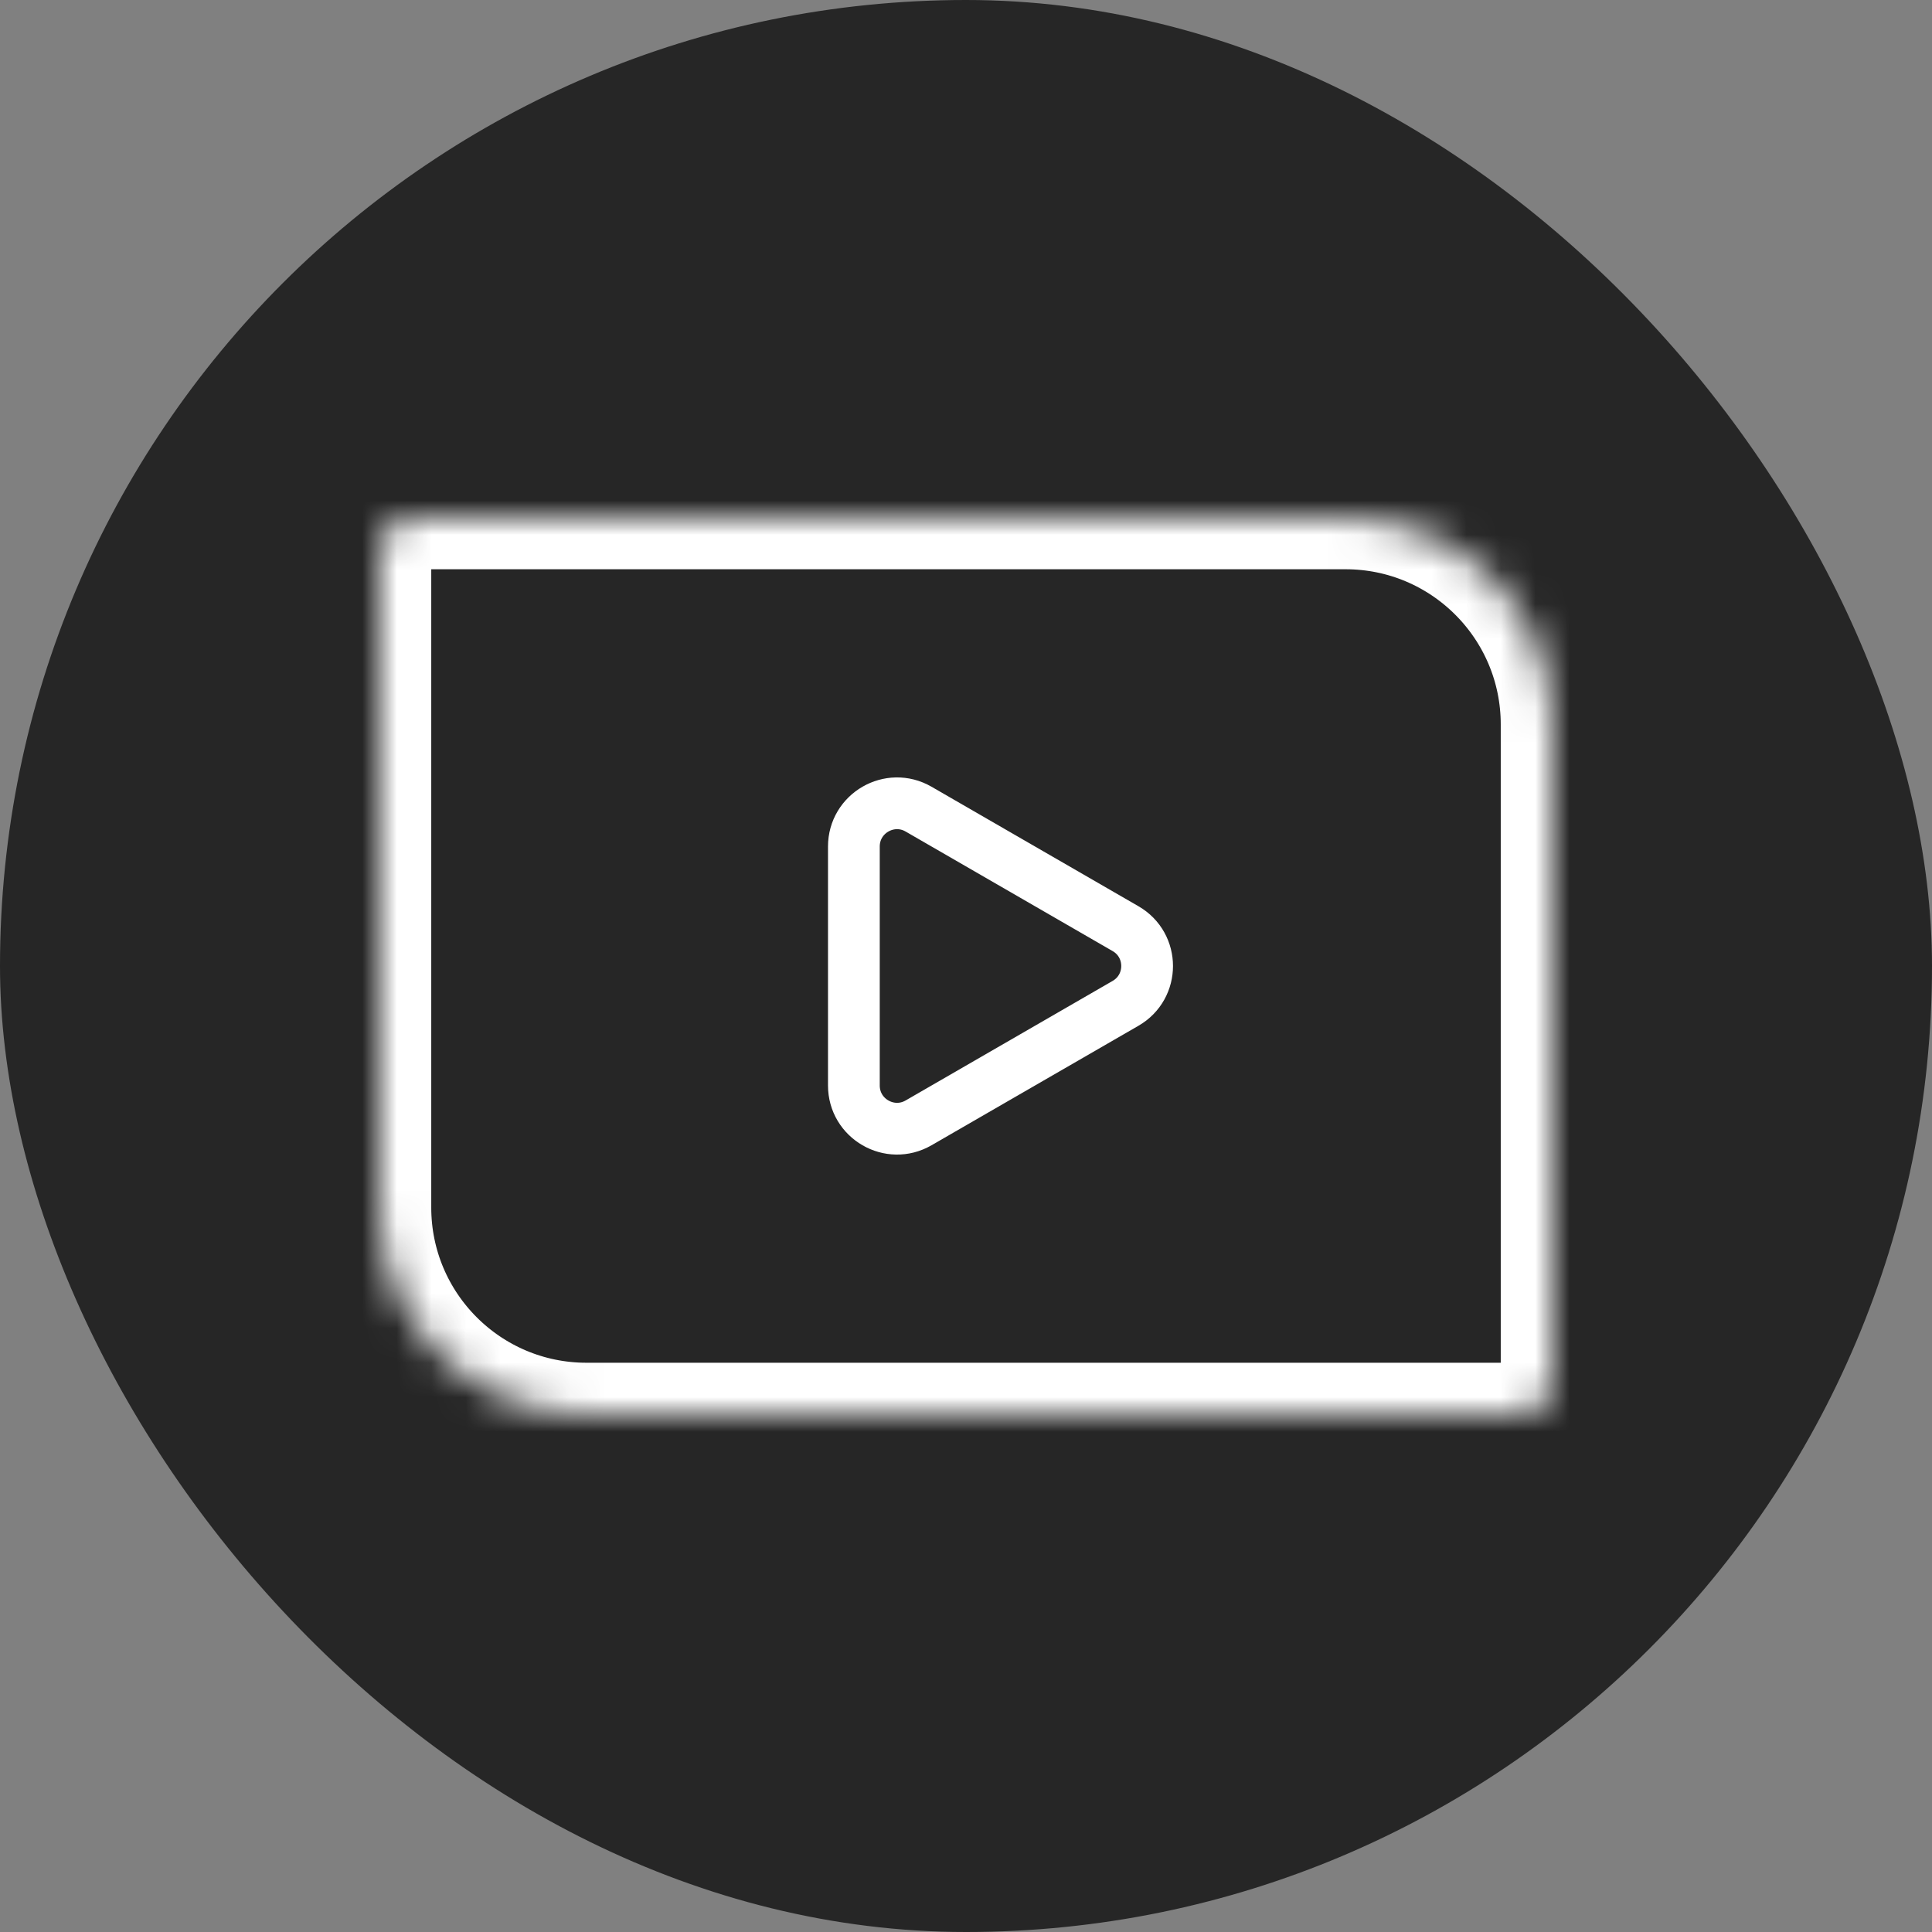
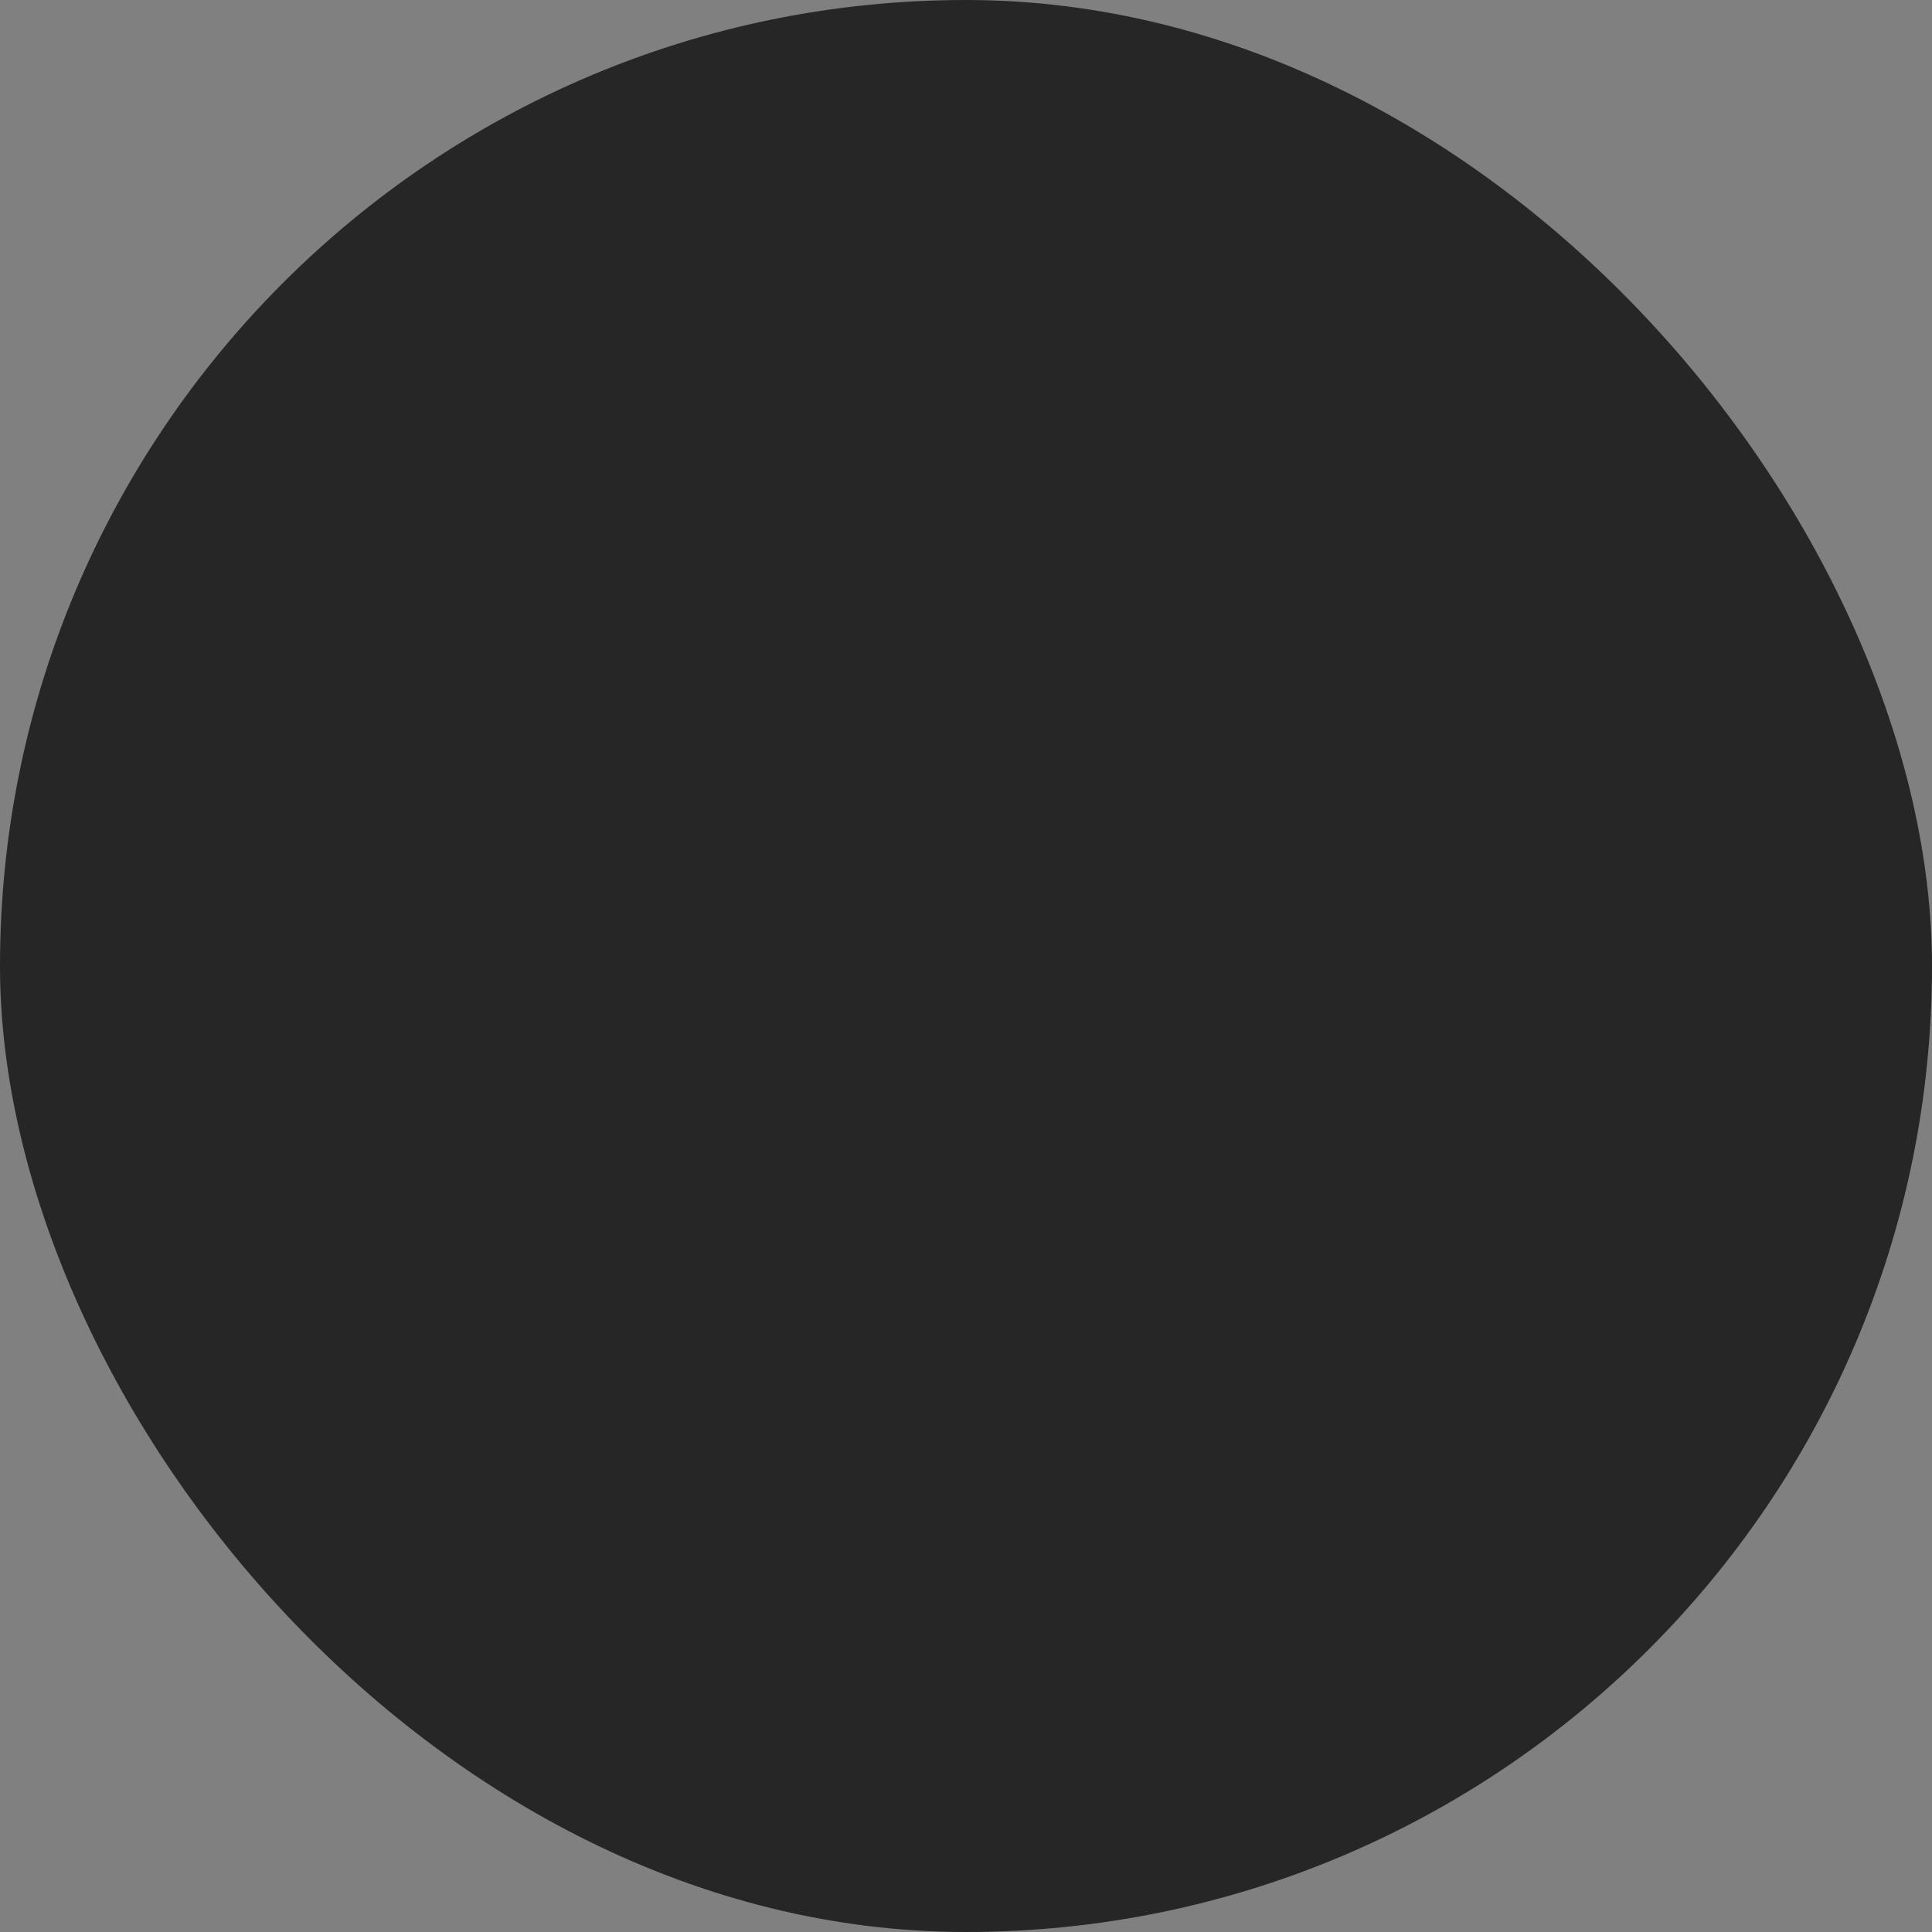
<svg xmlns="http://www.w3.org/2000/svg" width="56" height="56" viewBox="0 0 56 56" fill="none">
  <rect x="0" y="0" width="56" height="56" fill="#808080" stroke="none" />
  <rect width="56" height="56" rx="28" fill="#262626" />
  <mask id="path-2-inside-1_2396_5242" fill="white">
-     <path d="M11 16C11 15.448 11.448 15 12 15H39C42.314 15 45 17.686 45 21V40C45 40.552 44.552 41 44 41H17C13.686 41 11 38.314 11 35V16Z" />
-   </mask>
-   <path d="M11 16C11 15.448 11.448 15 12 15H39C42.314 15 45 17.686 45 21V40C45 40.552 44.552 41 44 41H17C13.686 41 11 38.314 11 35V16Z" stroke="white" stroke-width="3" mask="url(#path-2-inside-1_2396_5242)" />
-   <path d="M32.625 29.082C33.458 28.601 33.458 27.399 32.625 26.918L26.625 23.453C25.792 22.972 24.75 23.574 24.75 24.536L24.75 31.464C24.75 32.426 25.792 33.028 26.625 32.547L32.625 29.082Z" stroke="white" stroke-width="1.5" />
+     </mask>
+   <path d="M11 16C11 15.448 11.448 15 12 15H39C42.314 15 45 17.686 45 21V40C45 40.552 44.552 41 44 41H17V16Z" stroke="white" stroke-width="3" mask="url(#path-2-inside-1_2396_5242)" />
</svg>